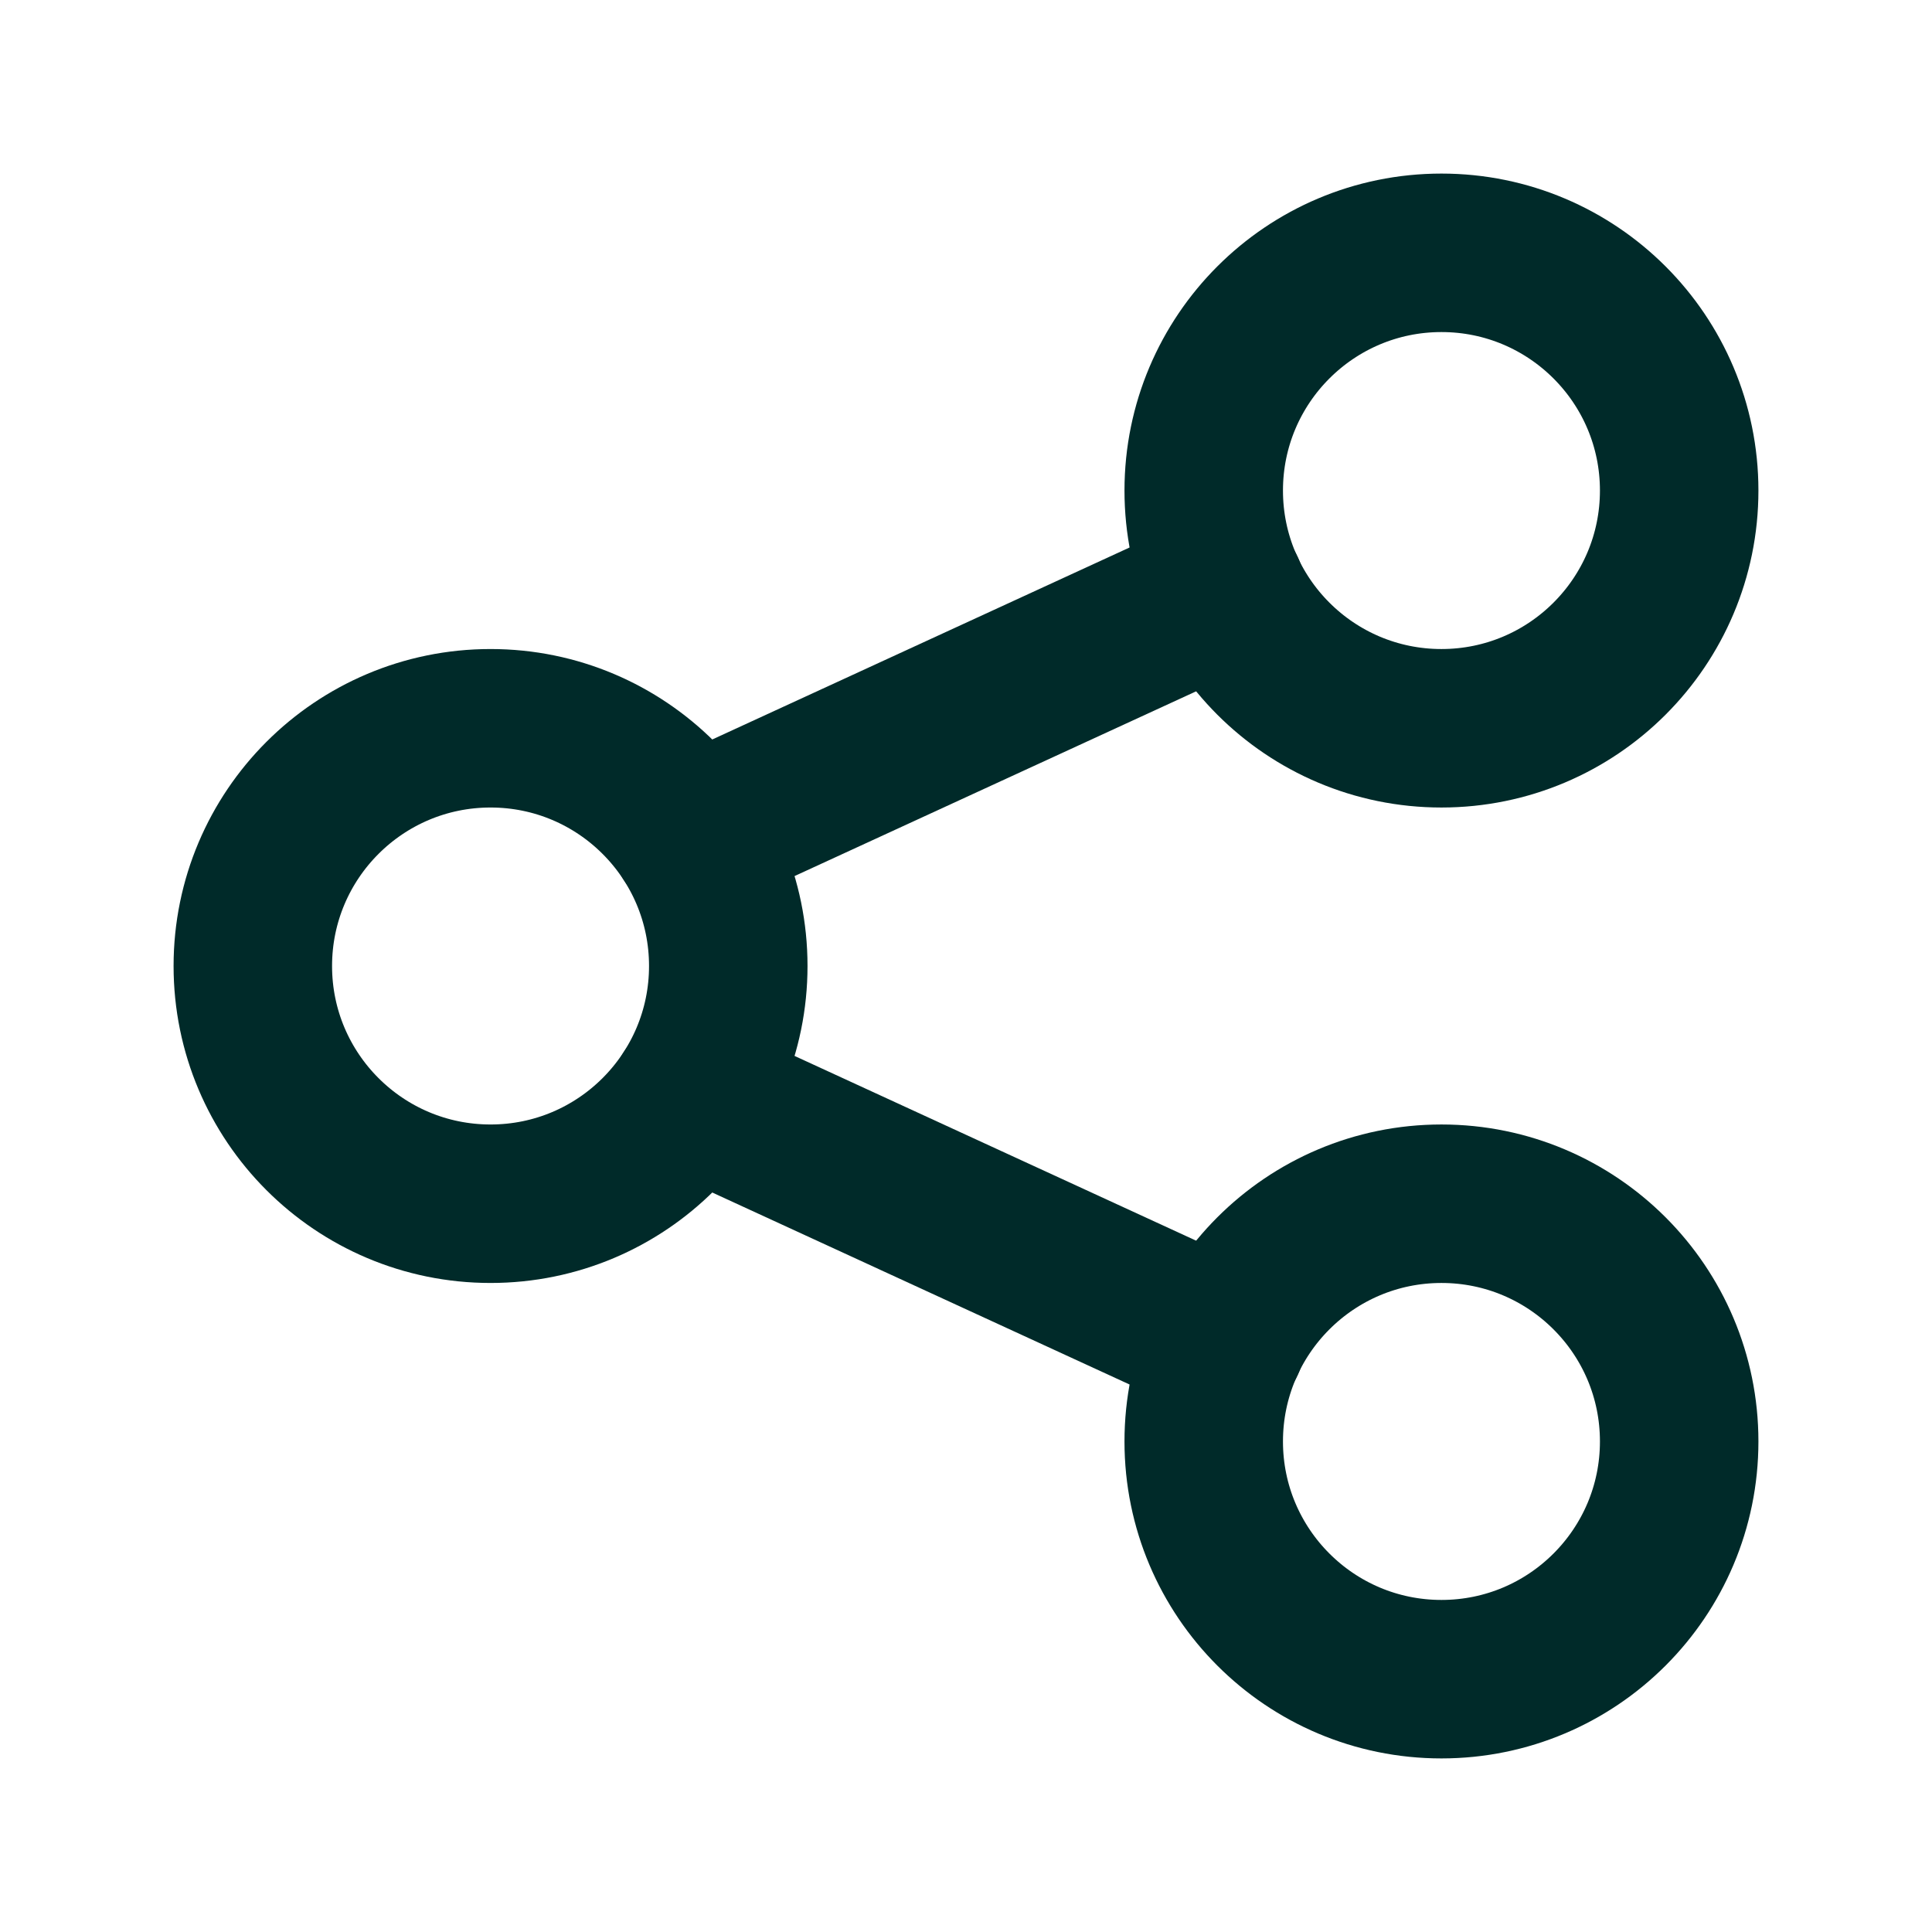
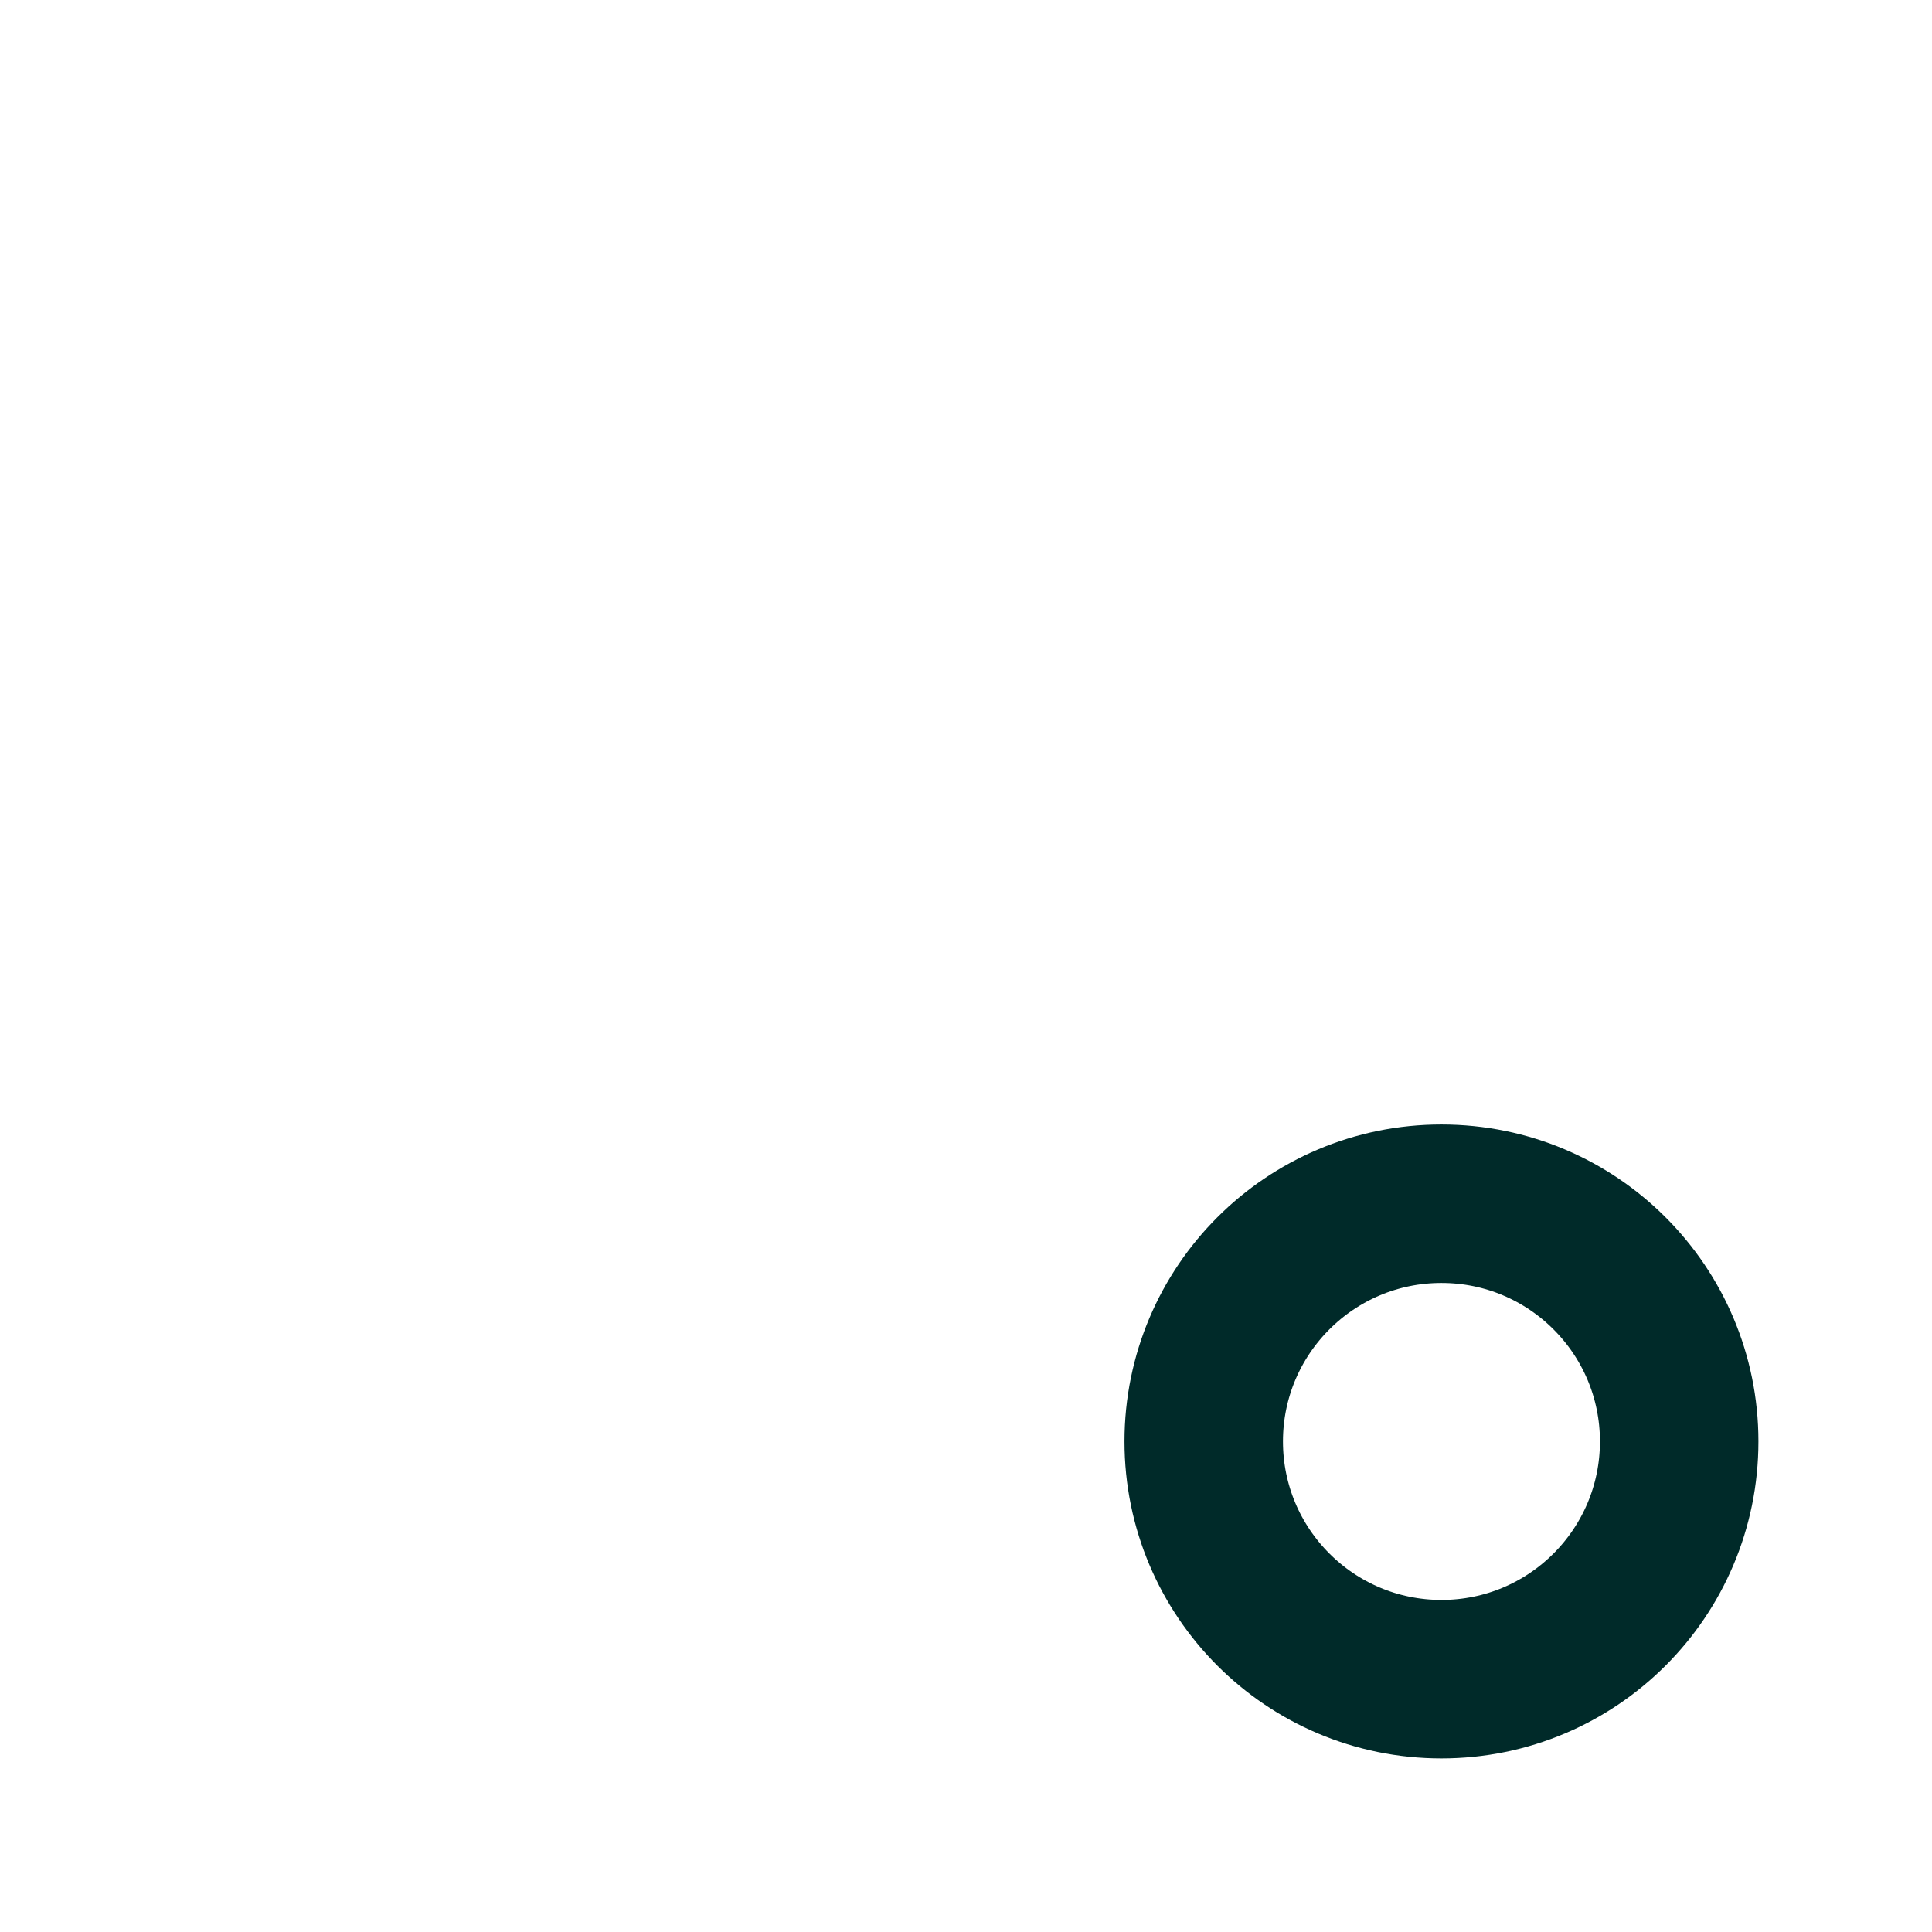
<svg xmlns="http://www.w3.org/2000/svg" width="512" height="512" viewBox="0 0 512 512" fill="none">
  <g clip-path="url(#clip0_2286_3878)">
    <mask id="mask0_2286_3878" style="mask-type:luminance" maskUnits="userSpaceOnUse" x="0" y="0" width="512" height="512">
      <path d="M512 0H0V512H512V0Z" fill="white" />
    </mask>
    <g mask="url(#mask0_2286_3878)">
-       <path d="M324.88 156.46L182.92 221.77" stroke="#002A29" stroke-width="42" stroke-linecap="round" stroke-linejoin="round" />
-       <path d="M324.88 355.539L182.92 290.229" stroke="#002A29" stroke-width="42" stroke-linecap="round" stroke-linejoin="round" />
-       <path d="M445 130C445 164.795 416.795 193 382 193C347.205 193 319 164.795 319 130C319 95.205 347.205 67 382 67C416.795 67 445 95.205 445 130Z" stroke="#002A29" stroke-width="42" stroke-linecap="round" stroke-linejoin="round" />
      <path d="M445 382C445 416.795 416.795 445 382 445C347.205 445 319 416.795 319 382C319 347.205 347.205 319 382 319C416.795 319 445 347.205 445 382Z" stroke="#002A29" stroke-width="42" stroke-linecap="round" stroke-linejoin="round" />
-       <path d="M193 256C193 290.795 164.795 319 130 319C95.205 319 67 290.795 67 256C67 221.205 95.205 193 130 193C164.795 193 193 221.205 193 256Z" stroke="#002A29" stroke-width="42" stroke-linecap="round" stroke-linejoin="round" />
    </g>
  </g>
  <defs>
    <clipPath id="clip0_2286_3878">
      <rect width="512" height="512" fill="white" />
    </clipPath>
  </defs>
</svg>